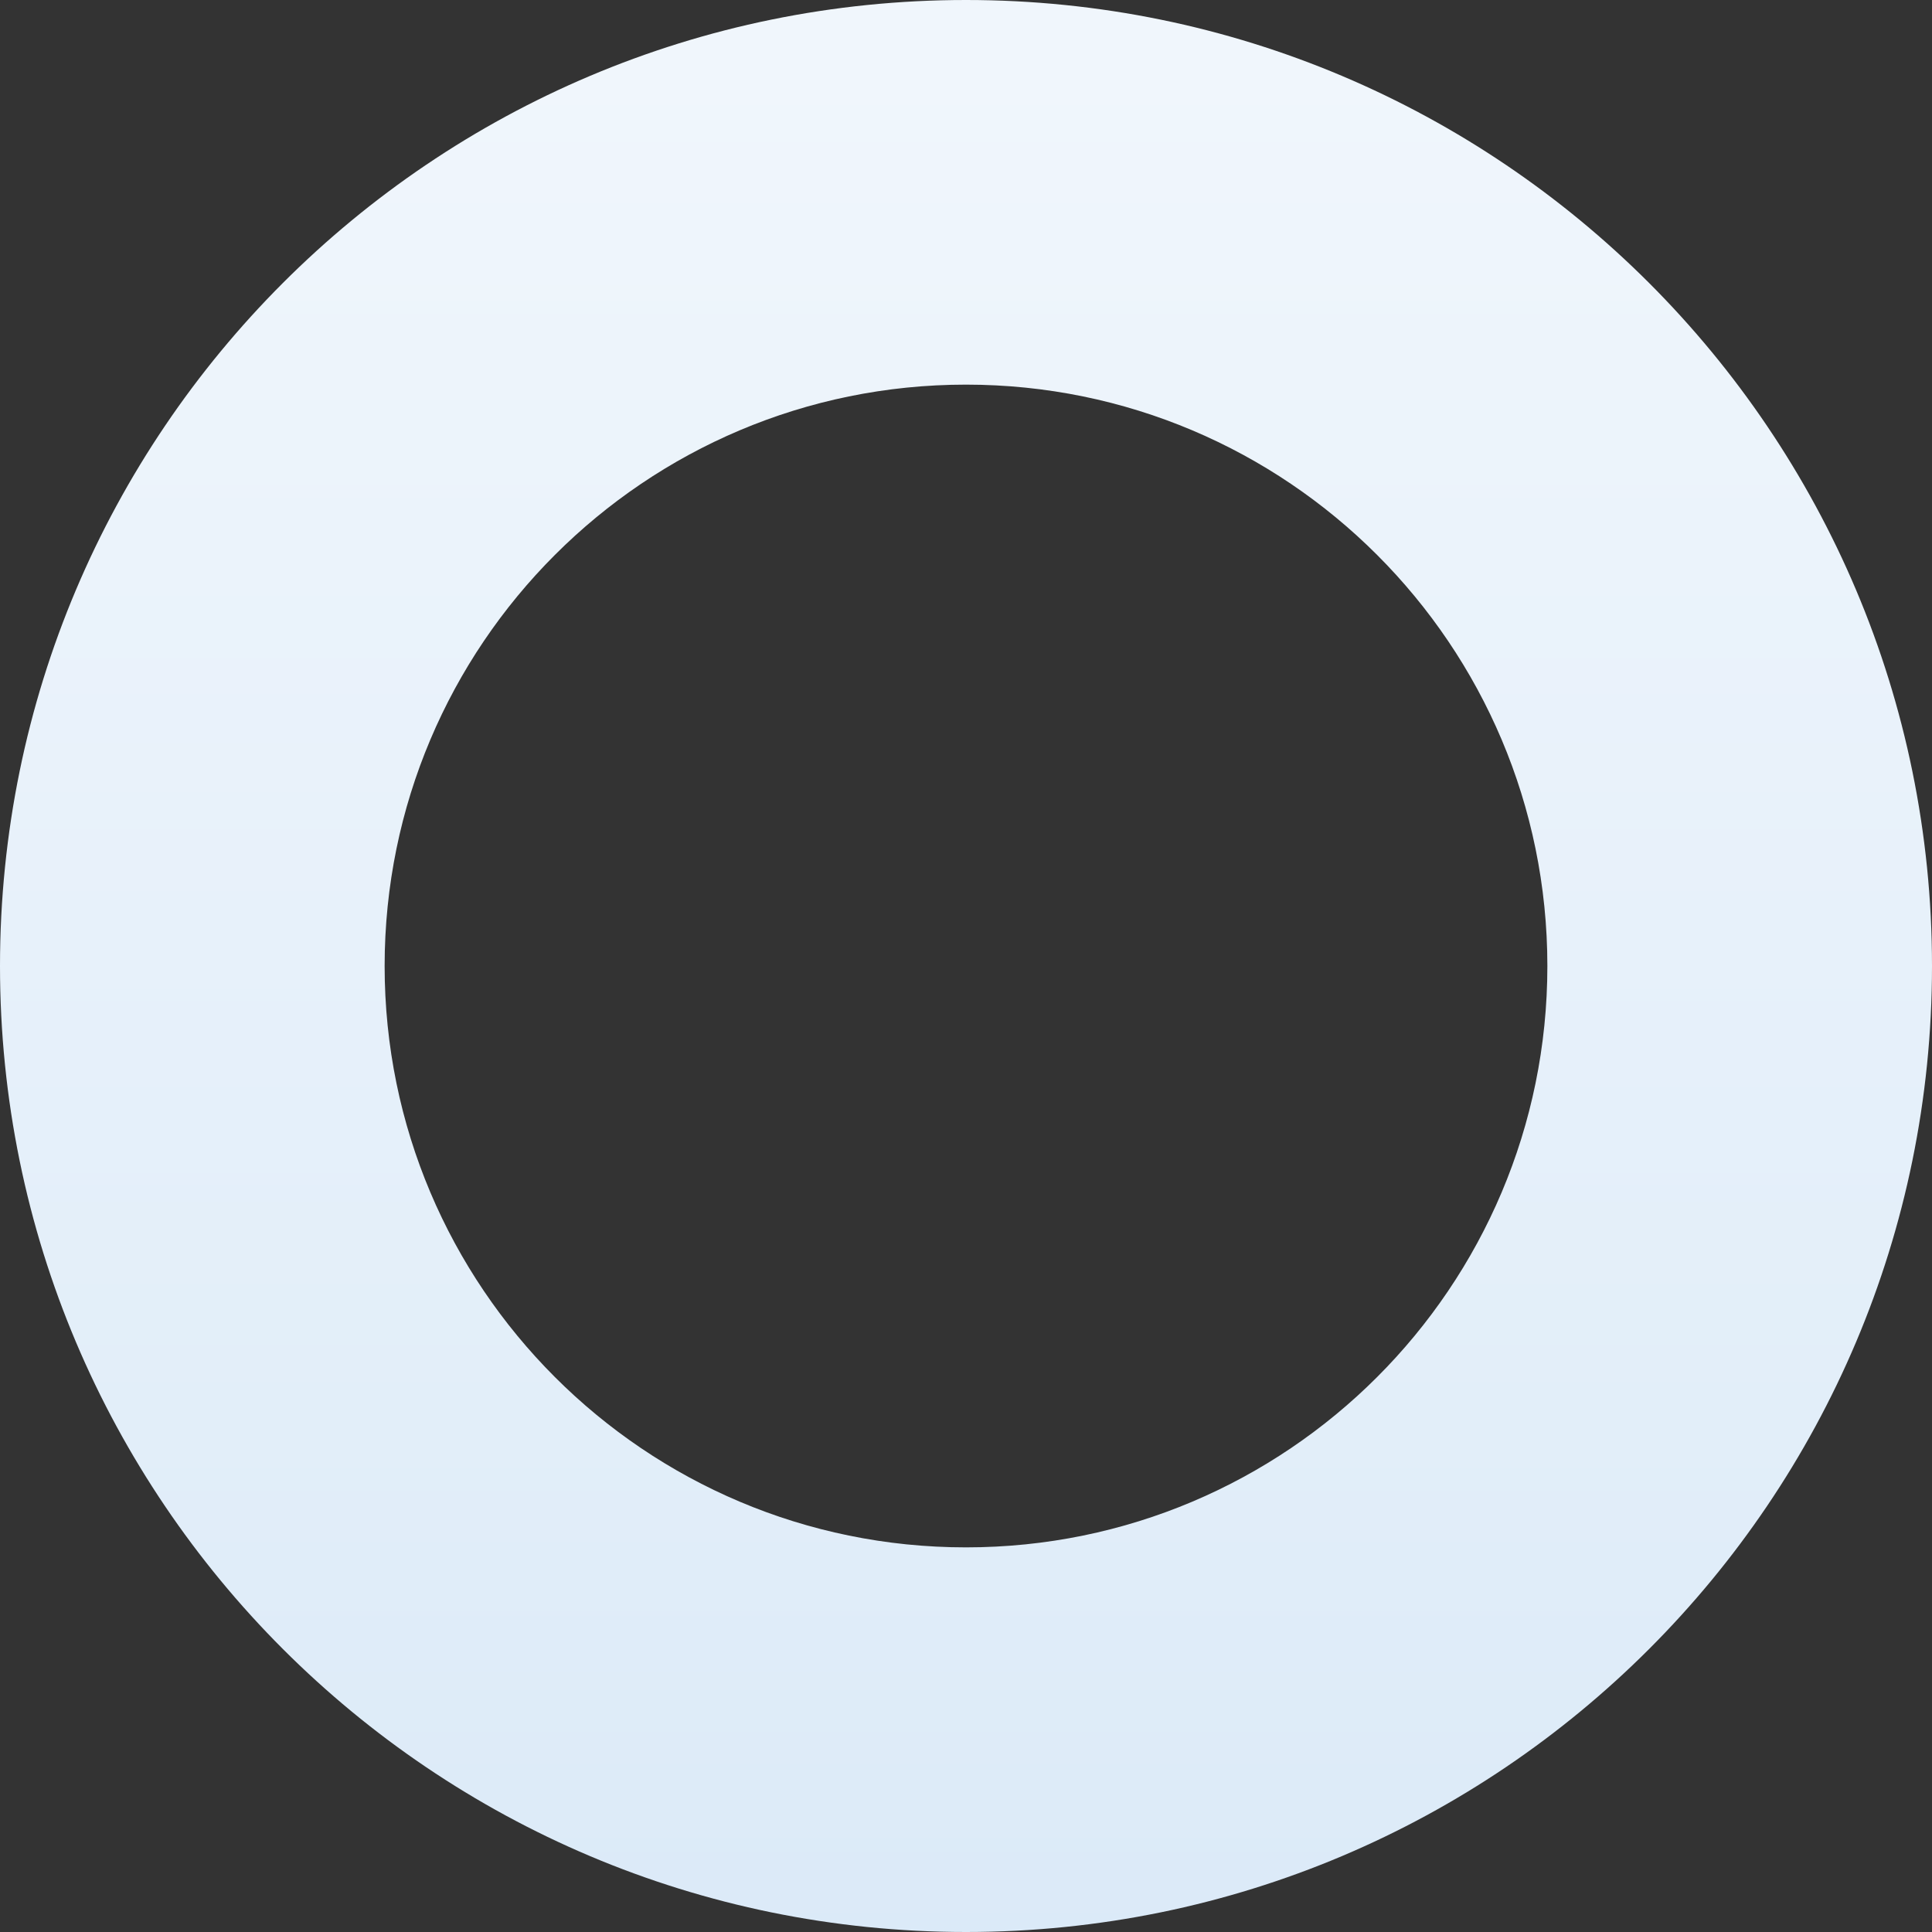
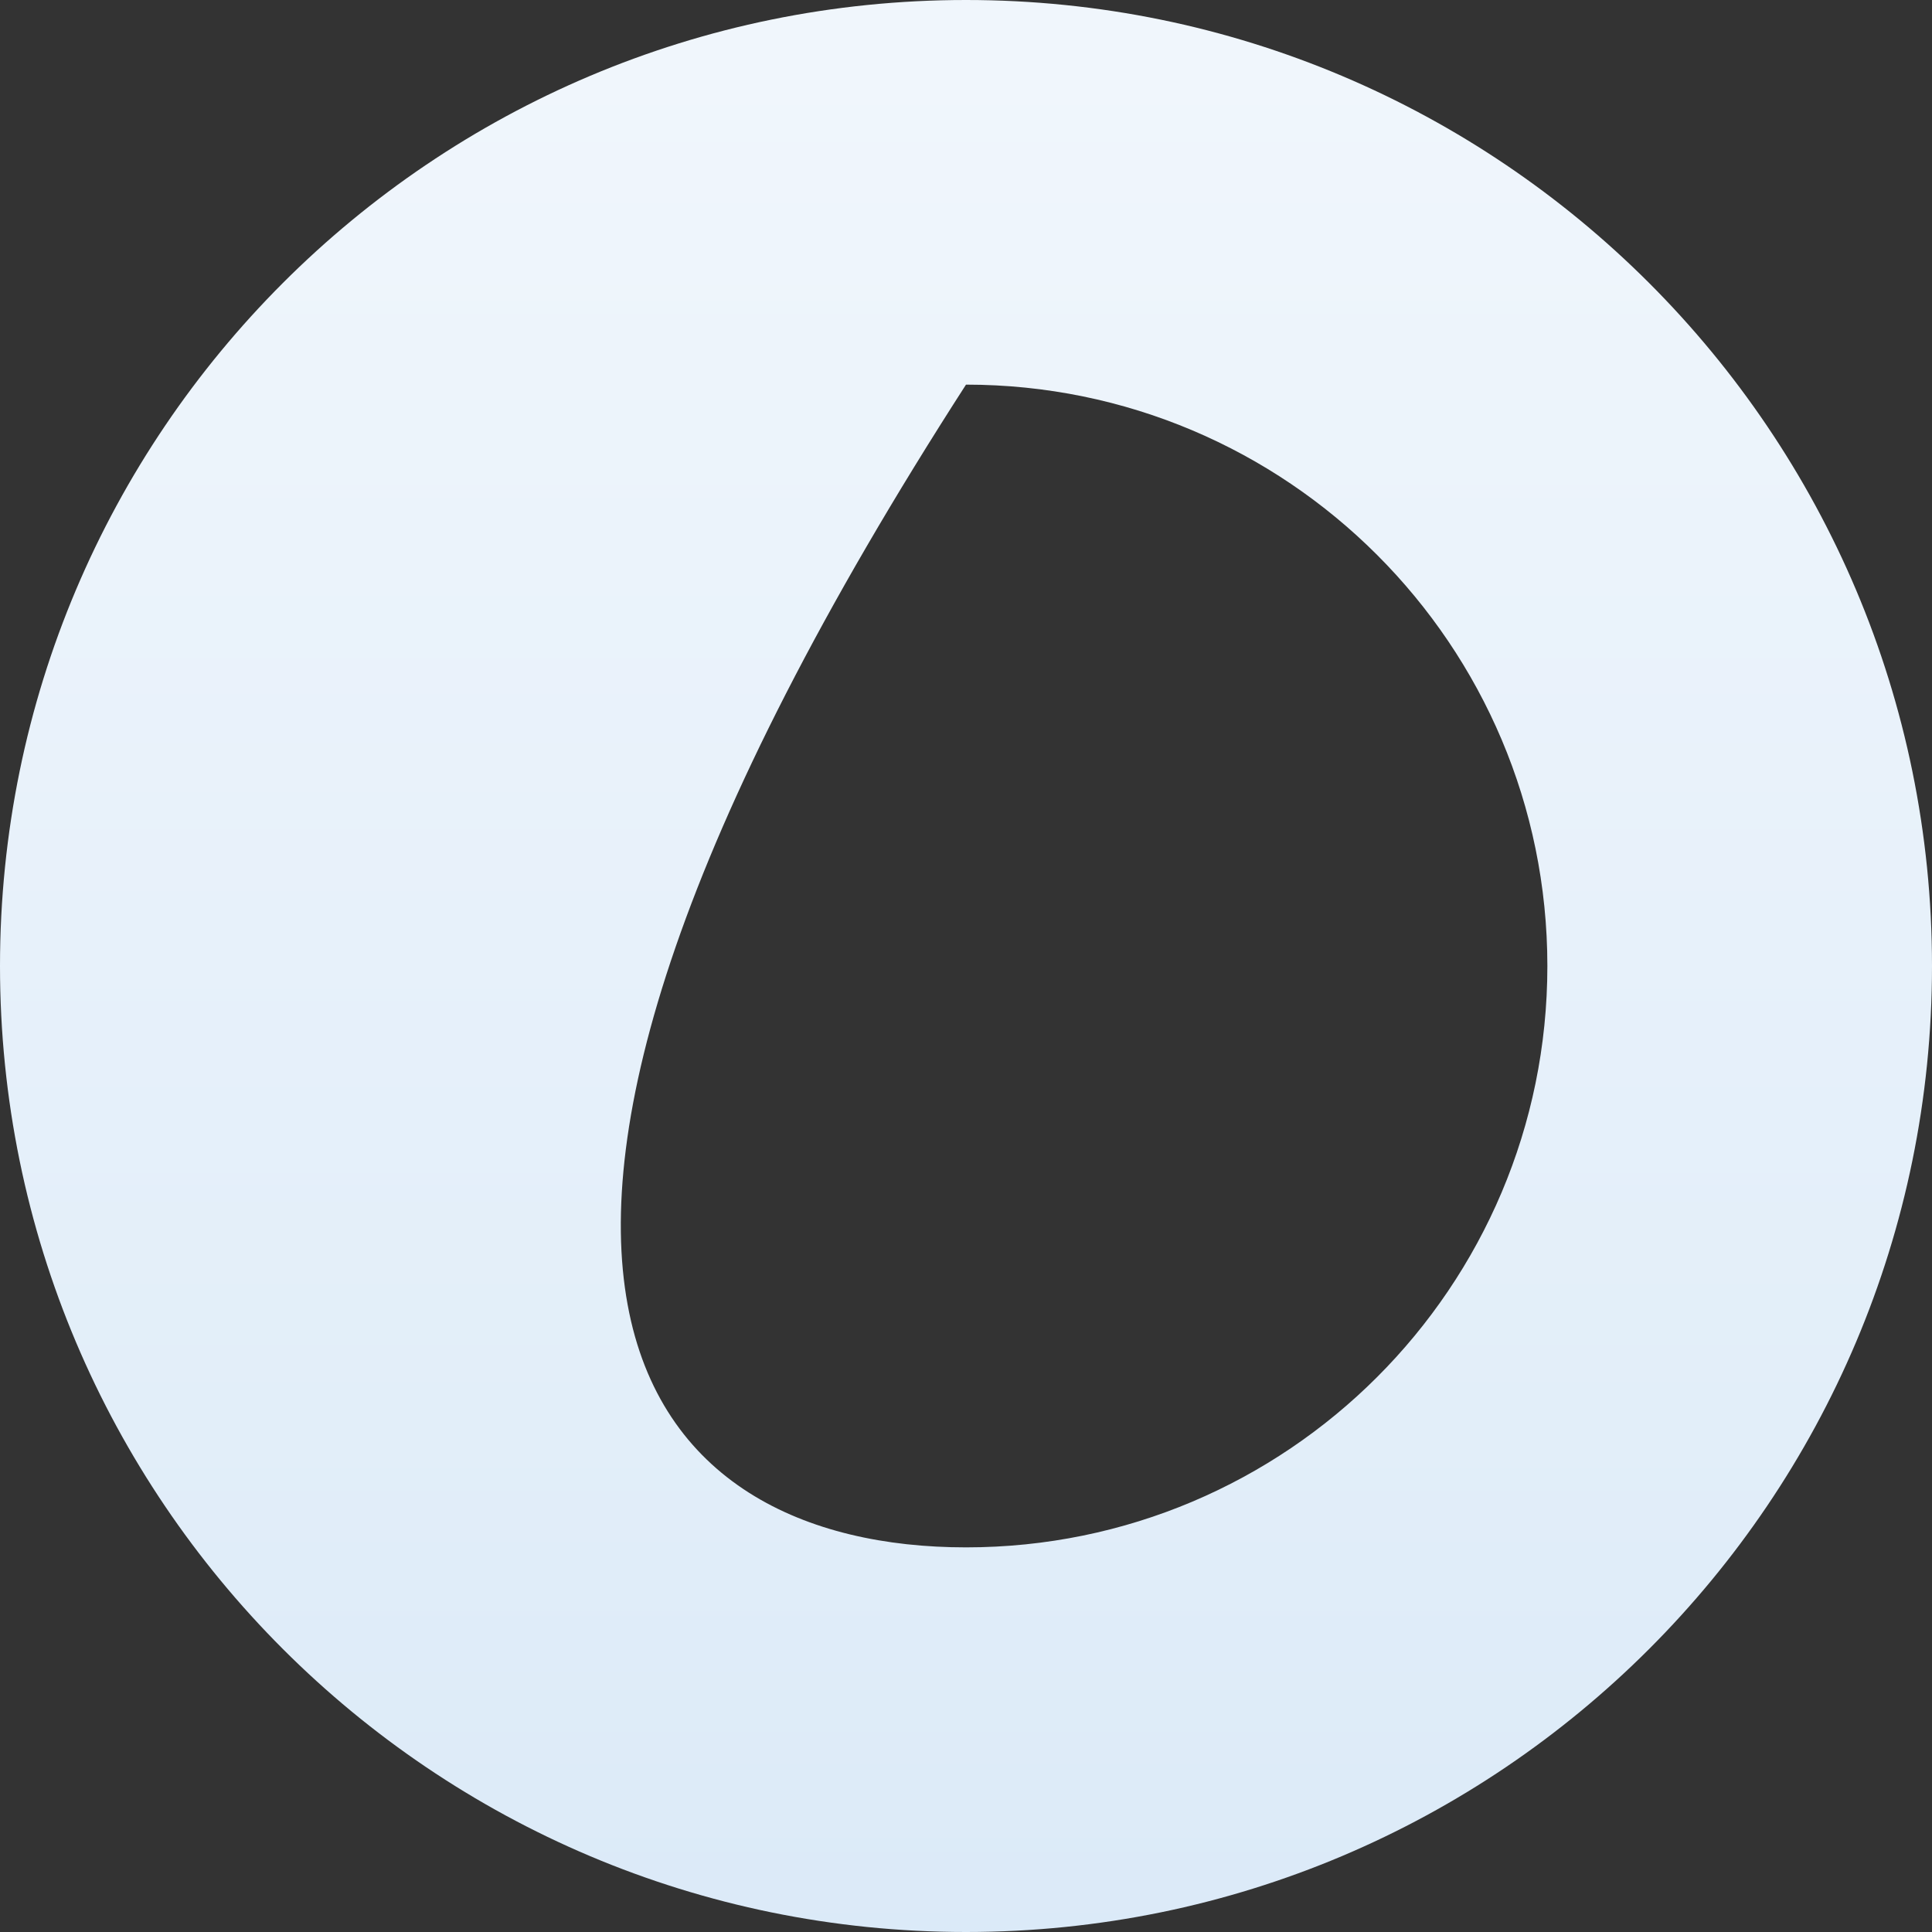
<svg xmlns="http://www.w3.org/2000/svg" width="437" height="437" viewBox="0 0 437 437" fill="none">
  <rect x="0" y="0" width="437" height="437" fill="#333333" stroke="none" />
-   <path fill-rule="evenodd" clip-rule="evenodd" d="M218.5 350C291.125 350 350 291.125 350 218.5C350 145.875 291.125 87 218.5 87C145.875 87 87 145.875 87 218.5C87 291.125 145.875 350 218.5 350ZM218.5 437C339.174 437 437 339.174 437 218.5C437 97.826 339.174 0 218.5 0C97.826 0 0 97.826 0 218.5C0 339.174 97.826 437 218.5 437Z" fill="url(#paint0_linear_240_32)" />
+   <path fill-rule="evenodd" clip-rule="evenodd" d="M218.5 350C291.125 350 350 291.125 350 218.5C350 145.875 291.125 87 218.5 87C87 291.125 145.875 350 218.5 350ZM218.5 437C339.174 437 437 339.174 437 218.5C437 97.826 339.174 0 218.5 0C97.826 0 0 97.826 0 218.5C0 339.174 97.826 437 218.5 437Z" fill="url(#paint0_linear_240_32)" />
  <defs>
    <linearGradient id="paint0_linear_240_32" x1="218.5" y1="541.559" x2="218.5" y2="12.646" gradientUnits="userSpaceOnUse">
      <stop stop-color="#D5E6F7" />
      <stop offset="0.412" stop-color="#E2EEF9" />
      <stop offset="1" stop-color="#F0F6FC" />
    </linearGradient>
  </defs>
</svg>